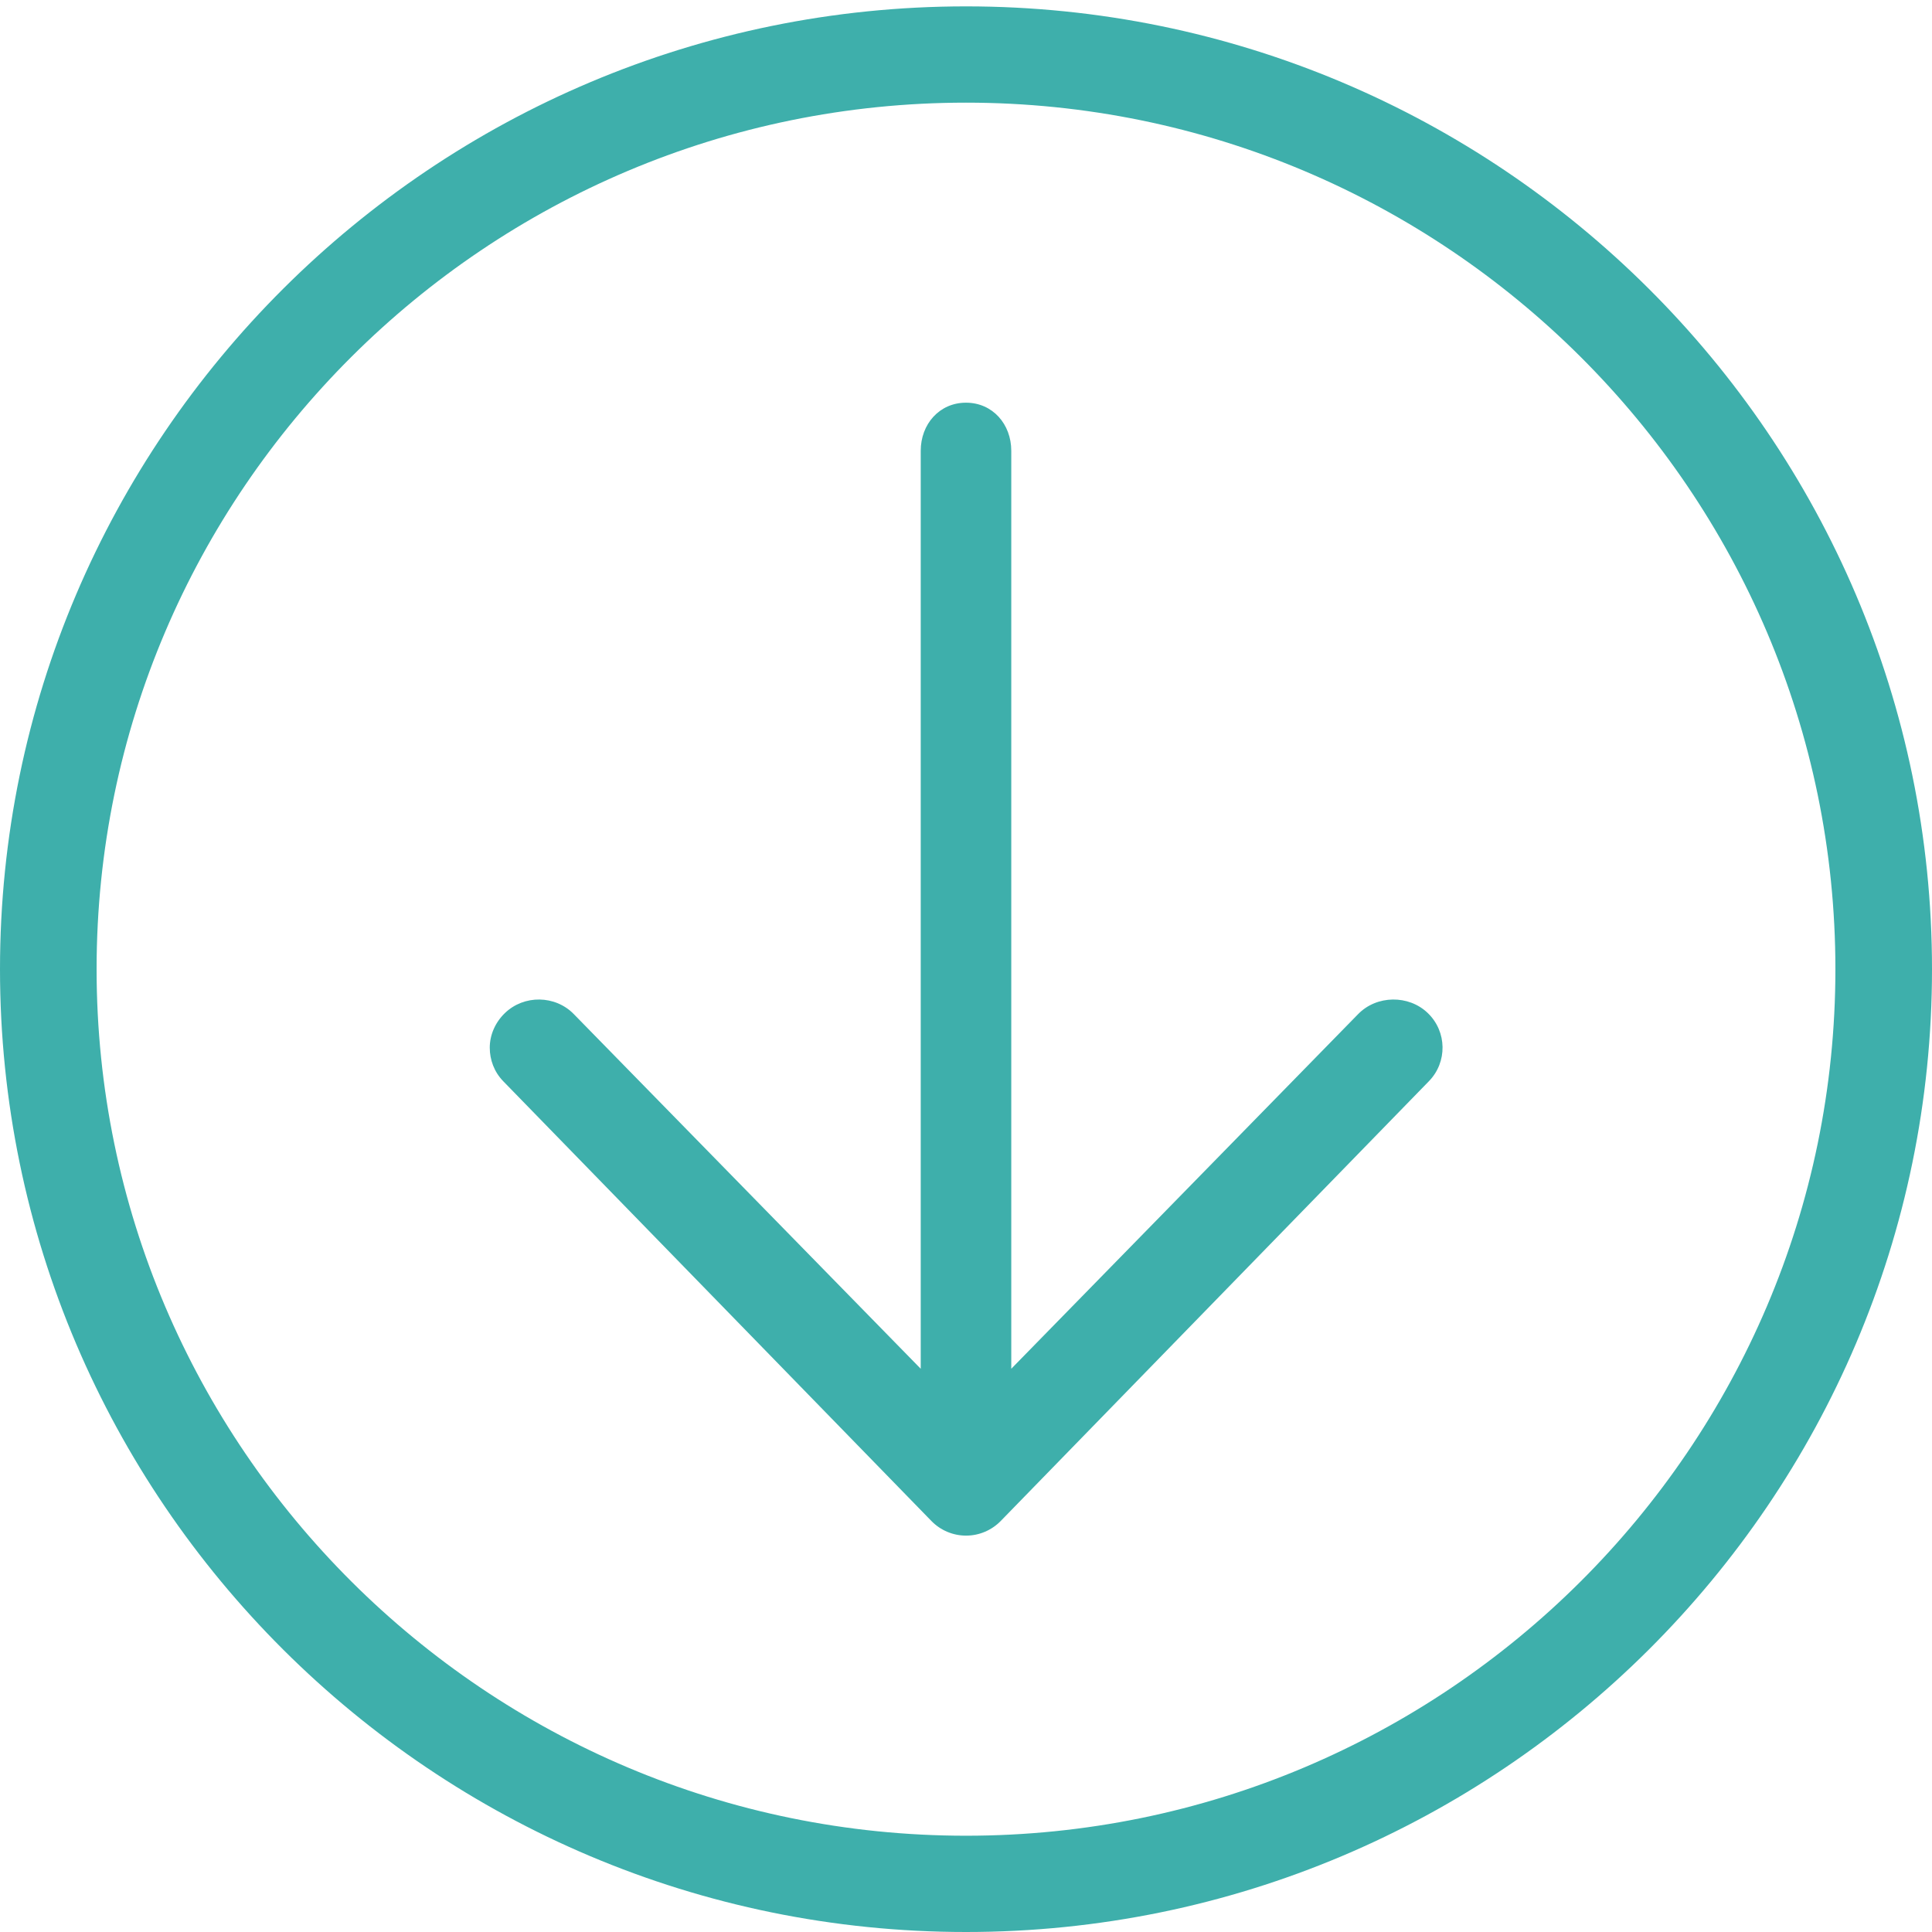
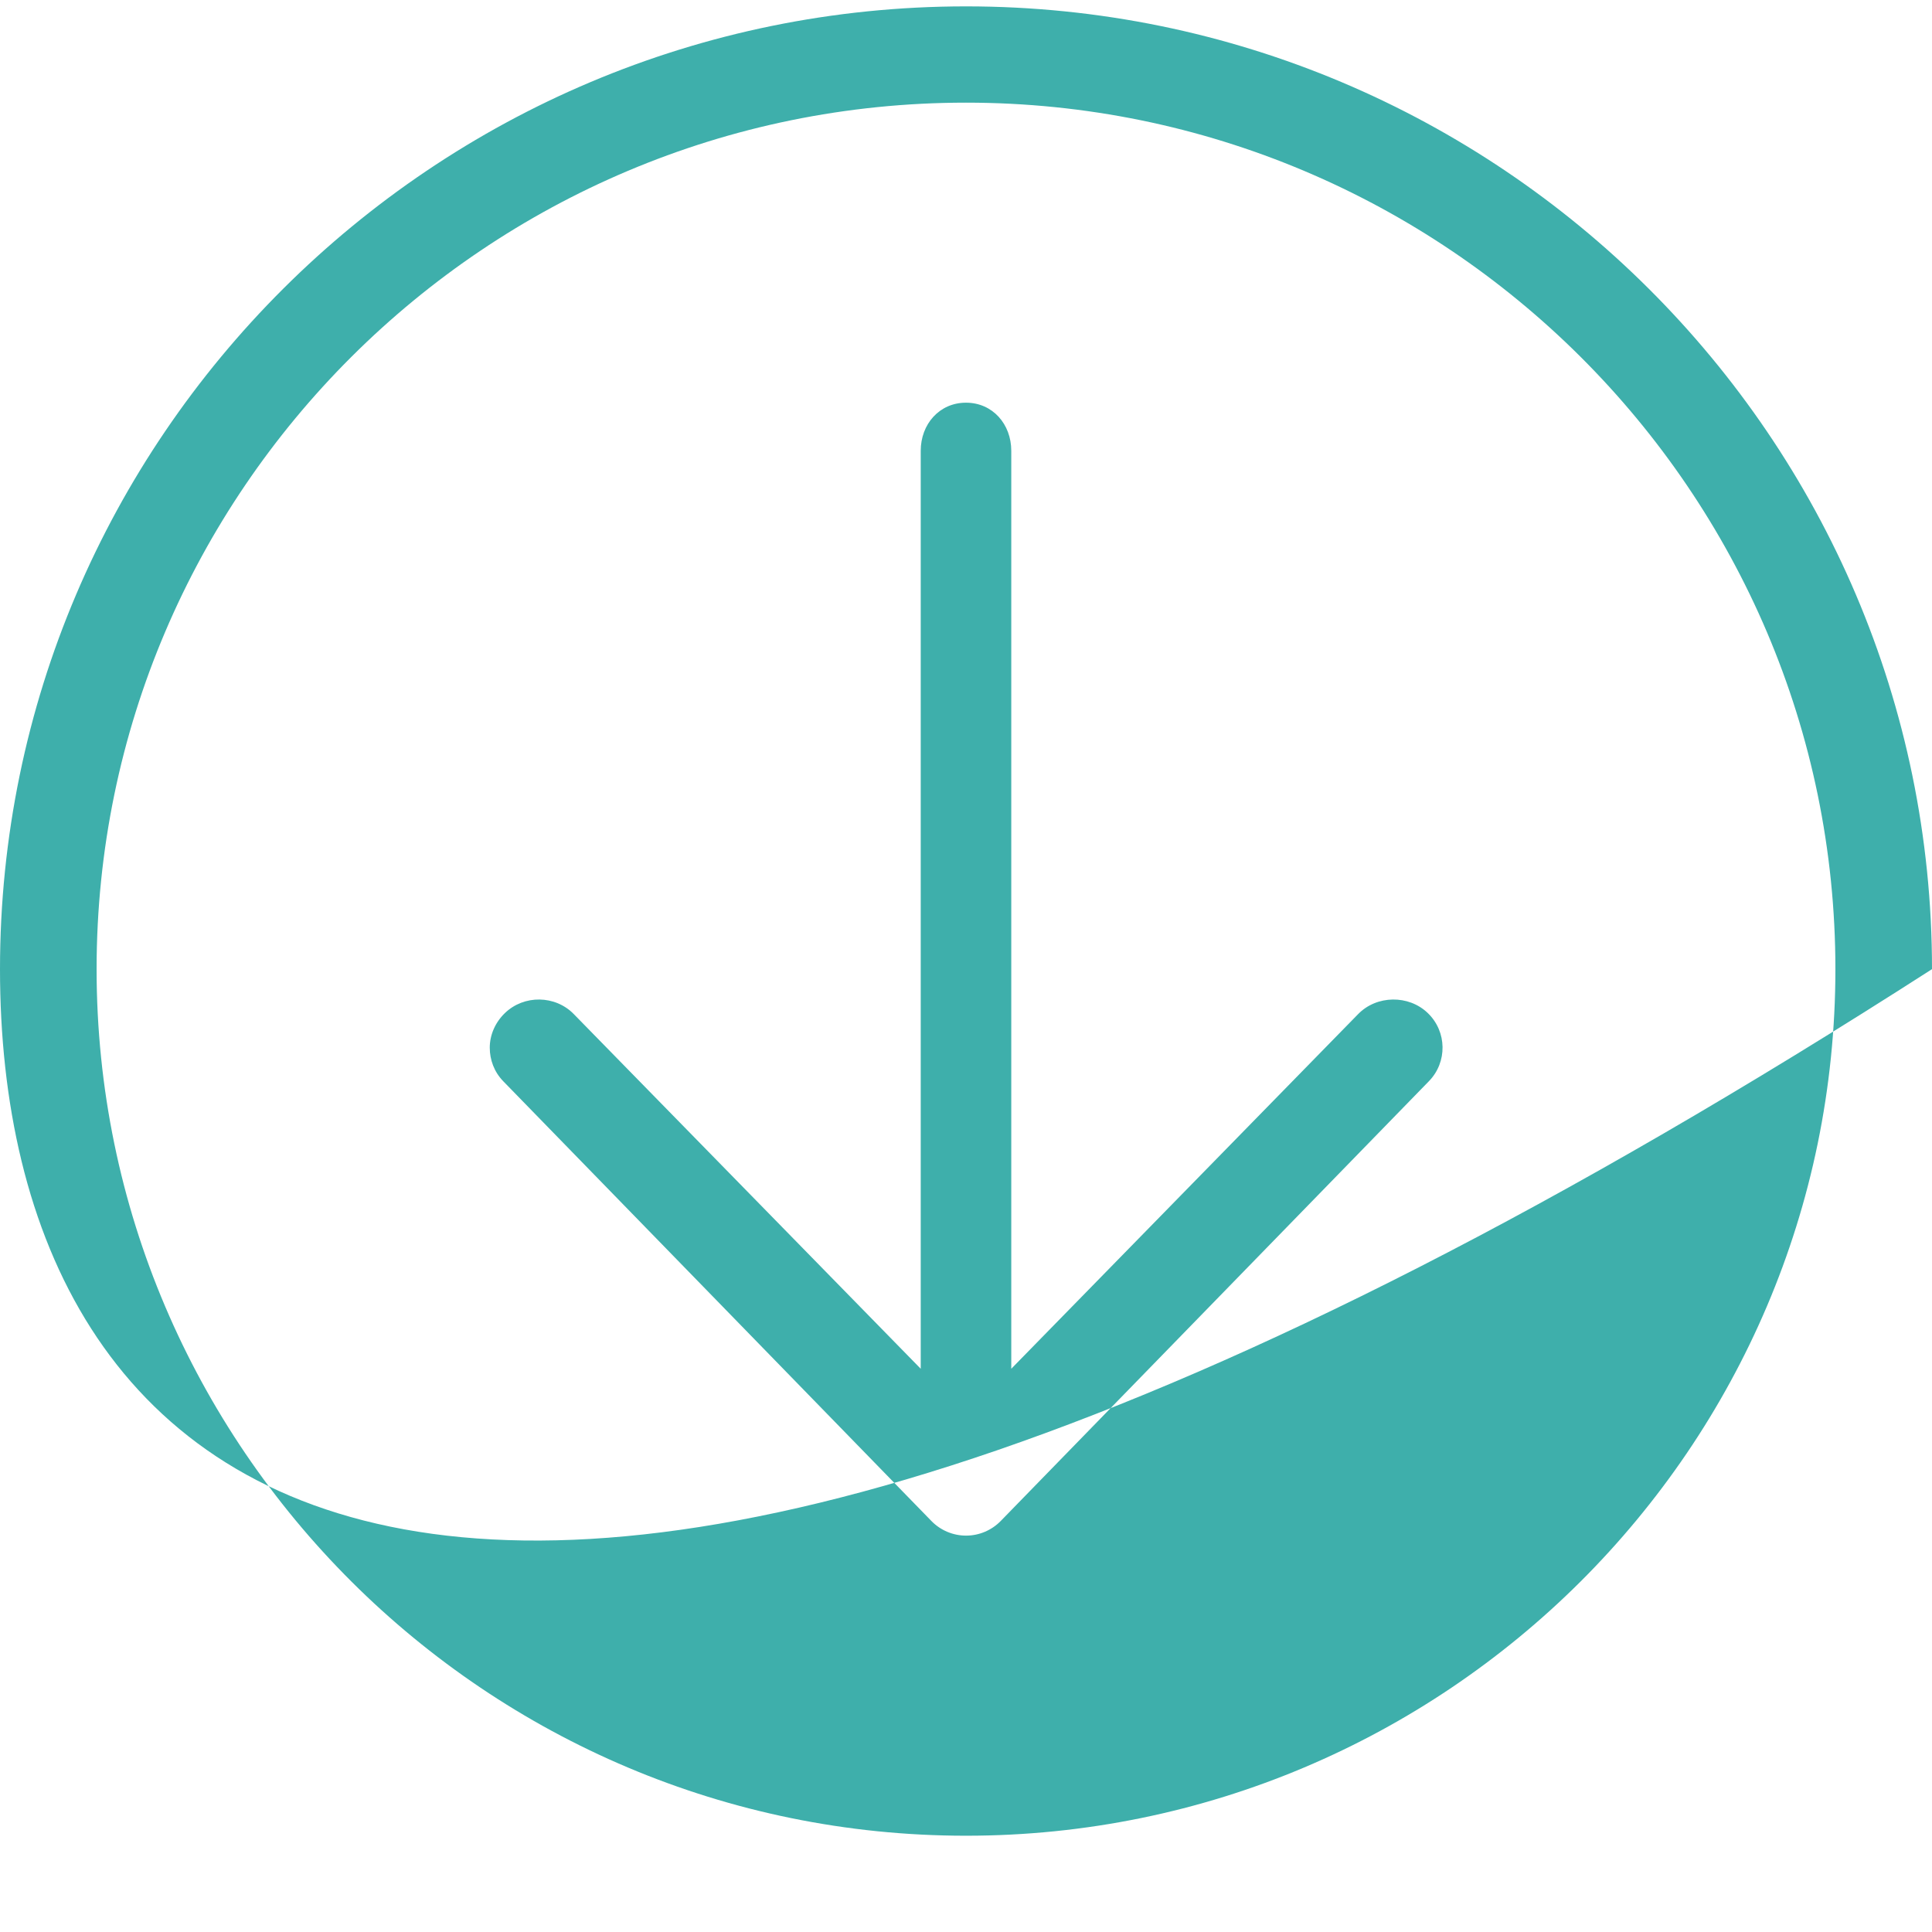
<svg xmlns="http://www.w3.org/2000/svg" width="30" height="30" viewBox="0 0 30 30" fill="#3eafab">
-   <path fill-rule="evenodd" clip-rule="evenodd" d="M15 6.253C14.586 6.253 14.297 6.587 14.297 7L14.297 21.254L8.911 15.748C8.623 15.451 8.136 15.444 7.839 15.732C7.688 15.878 7.605 16.073 7.605 16.268C7.605 16.456 7.673 16.644 7.814 16.789L14.463 23.618C14.604 23.763 14.798 23.845 15.001 23.845C15.204 23.845 15.397 23.763 15.539 23.618L22.188 16.789C22.476 16.494 22.47 16.02 22.172 15.732C21.875 15.444 21.376 15.451 21.088 15.748L15.703 21.254L15.703 7C15.703 6.587 15.414 6.253 15 6.253ZM15 0.099C23.271 0.099 30 6.806 30 15.049C30 23.293 23.271 30 15 30C6.729 30 0 23.293 0 15.049C0 6.806 6.729 0.099 15 0.099ZM15 1.594C7.556 1.594 1.5 7.63 1.5 15.049C1.5 22.469 7.556 28.505 15 28.505C22.444 28.505 28.5 22.469 28.5 15.049C28.5 7.63 22.444 1.594 15 1.594Z" fill="#3eafab" />
+   <path fill-rule="evenodd" clip-rule="evenodd" d="M15 6.253C14.586 6.253 14.297 6.587 14.297 7L14.297 21.254L8.911 15.748C8.623 15.451 8.136 15.444 7.839 15.732C7.688 15.878 7.605 16.073 7.605 16.268C7.605 16.456 7.673 16.644 7.814 16.789L14.463 23.618C14.604 23.763 14.798 23.845 15.001 23.845C15.204 23.845 15.397 23.763 15.539 23.618L22.188 16.789C22.476 16.494 22.47 16.02 22.172 15.732C21.875 15.444 21.376 15.451 21.088 15.748L15.703 21.254L15.703 7C15.703 6.587 15.414 6.253 15 6.253ZM15 0.099C23.271 0.099 30 6.806 30 15.049C6.729 30 0 23.293 0 15.049C0 6.806 6.729 0.099 15 0.099ZM15 1.594C7.556 1.594 1.5 7.63 1.5 15.049C1.5 22.469 7.556 28.505 15 28.505C22.444 28.505 28.5 22.469 28.5 15.049C28.5 7.63 22.444 1.594 15 1.594Z" fill="#3eafab" />
</svg>